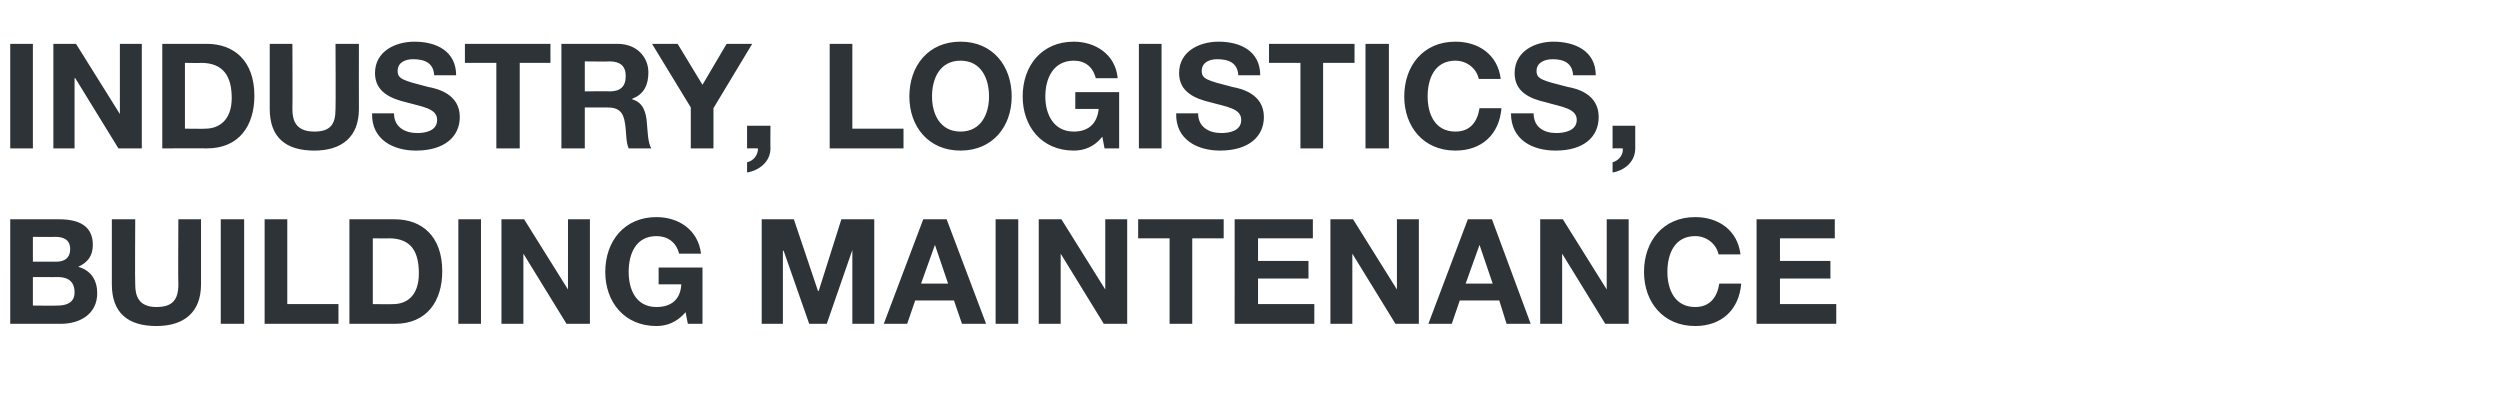
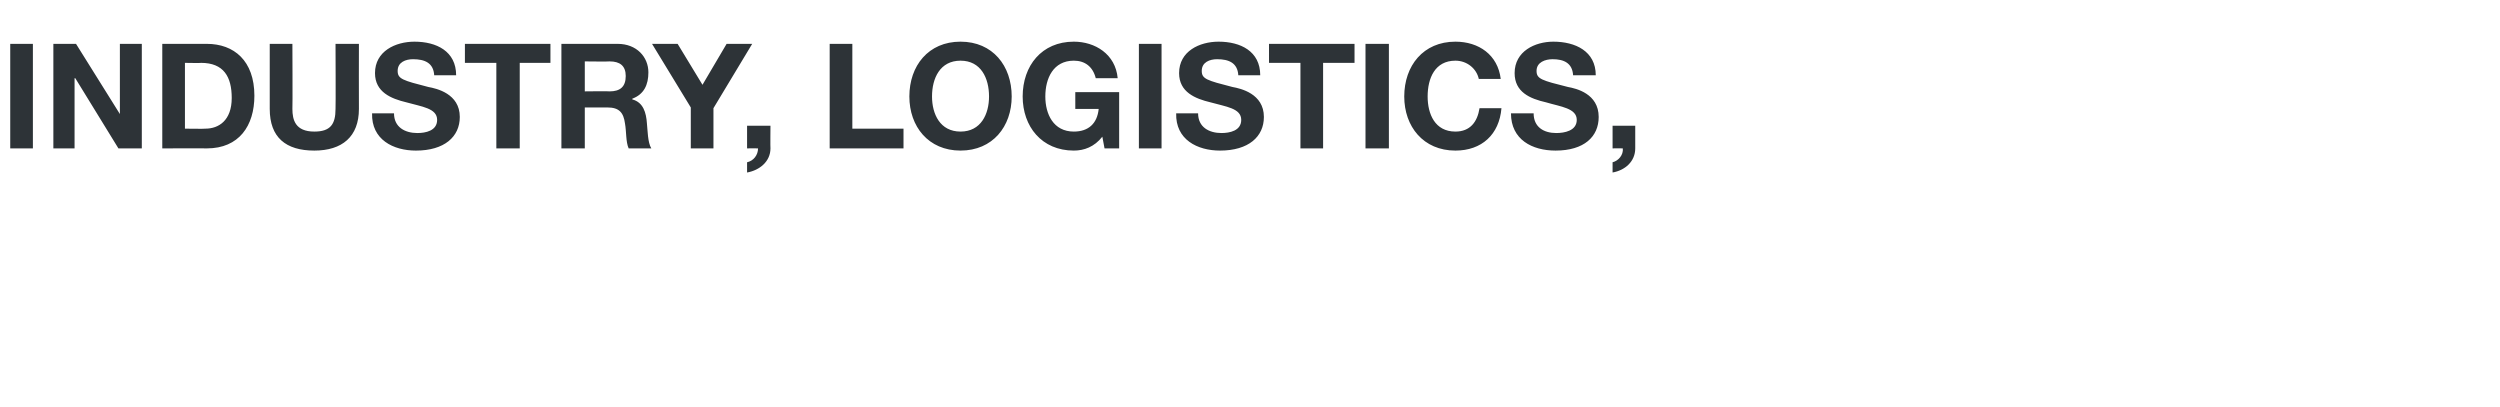
<svg xmlns="http://www.w3.org/2000/svg" version="1.1" width="342px" height="55.7px" viewBox="0 -6 342 55.7" style="top:-6px">
  <desc>INDUSTRY, LOGISTICS, BUILDING MAINTENANCE</desc>
  <defs />
  <g id="Polygon11744">
-     <path d="m4.5 29.8s3.2-.02 3.2 0c1.1 0 1.9-.5 1.9-1.7c0-1.4-1-1.7-2.1-1.7c-.04.04-3 0-3 0v3.4zM1.4 24h6.7c2.7 0 4.6.9 4.6 3.5c0 1.5-.7 2.4-2 3c1.8.5 2.6 1.9 2.6 3.6c0 2.9-2.4 4.2-5 4.2c0-.02-6.9 0-6.9 0V24zm3.1 11.8s3.38.04 3.4 0c1.2 0 2.3-.4 2.3-1.8c0-1.5-.9-2.1-2.3-2.1c.04.02-3.4 0-3.4 0v3.9zm23-2.9c0 3.8-2.3 5.7-6.1 5.7c-3.9 0-6.1-1.8-6.1-5.7V24h3.2s-.05 8.88 0 8.9c0 1.5.4 3.1 2.9 3.1c2.2 0 3-1 3-3.1c-.05-.02 0-8.9 0-8.9h3.1v8.9zm2.7-8.9h3.2v14.3h-3.2V24zm6 0h3.1v11.6h7v2.7H36.2V24zM51 35.6s2.78.04 2.8 0c1.8 0 3.5-1.1 3.5-4.2c0-2.9-1-4.8-4.1-4.8c.02.04-2.2 0-2.2 0v9zM47.8 24h6.2c3.7 0 6.5 2.3 6.5 7.1c0 4.1-2.1 7.2-6.5 7.2c0-.02-6.2 0-6.2 0V24zm14.9 0h3.1v14.3h-3.1V24zm5.9 0h3.1l6 9.6V24h3v14.3h-3.2l-5.9-9.6v9.6h-3V24zm25.2 12.7c-1.2 1.4-2.6 1.9-4 1.9c-4.4 0-7-3.3-7-7.4c0-4.2 2.6-7.5 7-7.5c3 0 5.7 1.7 6.1 5h-3c-.4-1.6-1.6-2.4-3.1-2.4c-2.8 0-3.8 2.4-3.8 4.9c0 2.4 1 4.8 3.8 4.8c2.1 0 3.3-1.1 3.4-3.1h-3.1v-2.3h6v7.7h-2s-.34-1.64-.3-1.6zM104.2 24h4.4l3.3 9.8h.1l3.1-9.8h4.5v14.3h-3V28.2l-3.5 10.1h-2.4l-3.5-10h-.1v10h-2.9V24zm21.8 8.8h3.7l-1.8-5.3l-1.9 5.3zm.3-8.8h3.2l5.4 14.3h-3.3l-1.1-3.2h-5.3l-1.1 3.2h-3.2l5.4-14.3zm9.9 0h3.1v14.3h-3.1V24zm5.9 0h3.1l6 9.6V24h3v14.3H151l-5.9-9.6v9.6h-3V24zm17.9 2.6h-4.3V24h11.7v2.6h-4.3v11.7H160V26.6zm8.9-2.6h10.7v2.6h-7.5v3.1h6.9v2.4h-6.9v3.5h7.7v2.7h-10.9V24zm13.1 0h3.1l6 9.6V24h3v14.3h-3.2l-5.9-9.6v9.6h-3V24zm18.5 8.8h3.7l-1.8-5.3l-1.9 5.3zm.3-8.8h3.3l5.3 14.3h-3.3l-1-3.2h-5.4l-1.1 3.2h-3.2l5.4-14.3zm9.9 0h3.1l6 9.6V24h3v14.3h-3.2l-5.9-9.6v9.6h-3V24zm24.4 4.8c-.3-1.4-1.6-2.5-3.2-2.5c-2.8 0-3.8 2.4-3.8 4.9c0 2.4 1 4.8 3.8 4.8c2 0 3-1.3 3.3-3.2h3c-.3 3.6-2.7 5.8-6.3 5.8c-4.4 0-7-3.3-7-7.4c0-4.2 2.6-7.5 7-7.5c3.2 0 5.8 1.8 6.2 5.1h-3zm5.2-4.8H251v2.6h-7.5v3.1h6.9v2.4h-6.9v3.5h7.7v2.7h-10.9V24z" stroke="none" fill="#2d3337" />
-   </g>
+     </g>
  <g id="Polygon11743">
    <path d="m1.4 0h3.1v14.3H1.4V0zm5.9 0h3.1l6 9.6V0h3v14.3h-3.2l-5.9-9.6h-.1v9.6H7.3V0zm18 11.6s2.81.04 2.8 0c1.8 0 3.6-1.1 3.6-4.2c0-2.9-1.1-4.8-4.2-4.8c.05.04-2.2 0-2.2 0v9zM22.2 0h6.1c3.7 0 6.5 2.3 6.5 7.1c0 4.1-2.1 7.2-6.5 7.2c.03-.02-6.1 0-6.1 0V0zm26.9 8.9c0 3.8-2.3 5.7-6.1 5.7c-3.9 0-6.1-1.8-6.1-5.7V0h3.1s.04 8.88 0 8.9c0 1.5.4 3.1 3 3.1c2.2 0 2.9-1 2.9-3.1c.04-.02 0-8.9 0-8.9h3.2s-.02 8.88 0 8.9zm4.8.6c0 1.9 1.5 2.7 3.2 2.7c1.1 0 2.7-.3 2.7-1.8c0-1.6-2.1-1.8-4.2-2.4c-2.1-.5-4.3-1.4-4.3-4c0-3 2.8-4.3 5.4-4.3c3 0 5.7 1.3 5.7 4.6h-3c-.1-1.7-1.3-2.2-2.9-2.2c-1 0-2.1.4-2.1 1.6c0 1.1.7 1.3 4.2 2.2c1.1.2 4.3.9 4.3 4.1c0 2.7-2.1 4.6-6 4.6c-3.1 0-6.1-1.5-6-5.1h3zm14-6.9h-4.3V0h11.7v2.6h-4.2v11.7h-3.2V2.6zM80 6.5s3.43-.04 3.4 0c1.4 0 2.2-.6 2.2-2.1c0-1.4-.8-2-2.2-2c.03.04-3.4 0-3.4 0v4.1zM76.8 0h7.7c2.6 0 4.2 1.8 4.2 3.9c0 1.7-.6 3-2.2 3.6v.1c1.5.4 1.9 1.8 2 3.3c.1.9.1 2.6.6 3.4H86c-.4-.9-.3-2.3-.5-3.4c-.2-1.5-.8-2.2-2.4-2.2H80v5.6h-3.2V0zm17.7 8.7L89.2 0h3.5l3.4 5.6L99.4 0h3.5l-5.3 8.8v5.5h-3.1V8.7zm7.7 2.5h3.2s-.03 3.08 0 3.1c0 1.8-1.5 3-3.2 3.3v-1.4c.9-.2 1.5-1 1.5-1.9c-.03-.02-1.5 0-1.5 0v-3.1zM113.5 0h3.1v11.6h7v2.7h-10.1V0zm17.9 12c2.8 0 3.9-2.4 3.9-4.8c0-2.5-1.1-4.9-3.9-4.9c-2.8 0-3.9 2.4-3.9 4.9c0 2.4 1.1 4.8 3.9 4.8zm0-12.3c4.4 0 7 3.3 7 7.5c0 4.1-2.6 7.4-7 7.4c-4.4 0-7-3.3-7-7.4c0-4.2 2.6-7.5 7-7.5zm19.4 13c-1.1 1.4-2.5 1.9-3.9 1.9c-4.4 0-7-3.3-7-7.4c0-4.2 2.6-7.5 7-7.5c2.9 0 5.7 1.7 6 5h-3c-.4-1.6-1.5-2.4-3-2.4c-2.8 0-3.9 2.4-3.9 4.9c0 2.4 1.1 4.8 3.9 4.8c2 0 3.2-1.1 3.4-3.1h-3.2V6.6h6v7.7h-2l-.3-1.6zm5-12.7h3.1v14.3h-3.1V0zm8.1 9.5c0 1.9 1.5 2.7 3.2 2.7c1.1 0 2.7-.3 2.7-1.8c0-1.6-2.1-1.8-4.2-2.4c-2.1-.5-4.3-1.4-4.3-4c0-3 2.8-4.3 5.4-4.3c3 0 5.7 1.3 5.7 4.6h-3c-.1-1.7-1.3-2.2-2.9-2.2c-1 0-2.1.4-2.1 1.6c0 1.1.7 1.3 4.2 2.2c1.1.2 4.3.9 4.3 4.1c0 2.7-2.1 4.6-6 4.6c-3.1 0-6.1-1.5-6-5.1h3zm14-6.9h-4.3V0h11.7v2.6H181v11.7h-3.1V2.6zm8.9-2.6h3.2v14.3h-3.2V0zm15.5 4.8c-.3-1.4-1.6-2.5-3.2-2.5c-2.8 0-3.8 2.4-3.8 4.9c0 2.4 1 4.8 3.8 4.8c2 0 3-1.3 3.3-3.2h3c-.3 3.6-2.7 5.8-6.3 5.8c-4.4 0-7-3.3-7-7.4c0-4.2 2.6-7.5 7-7.5c3.2 0 5.8 1.8 6.2 5.1h-3zm7.5 4.7c0 1.9 1.4 2.7 3.1 2.7c1.1 0 2.8-.3 2.8-1.8c0-1.6-2.2-1.8-4.2-2.4c-2.2-.5-4.3-1.4-4.3-4c0-3 2.8-4.3 5.3-4.3c3 0 5.8 1.3 5.8 4.6h-3.1c-.1-1.7-1.3-2.2-2.8-2.2c-1 0-2.2.4-2.2 1.6c0 1.1.7 1.3 4.3 2.2c1.1.2 4.2.9 4.2 4.1c0 2.7-2 4.6-5.9 4.6c-3.2 0-6.1-1.5-6.1-5.1h3.1zm10.8 1.7h3.1v3.1c0 1.8-1.4 3-3.1 3.3v-1.4c.8-.2 1.5-1 1.4-1.9c.01-.02-1.4 0-1.4 0v-3.1z" stroke="none" fill="#2d3337" />
  </g>
</svg>